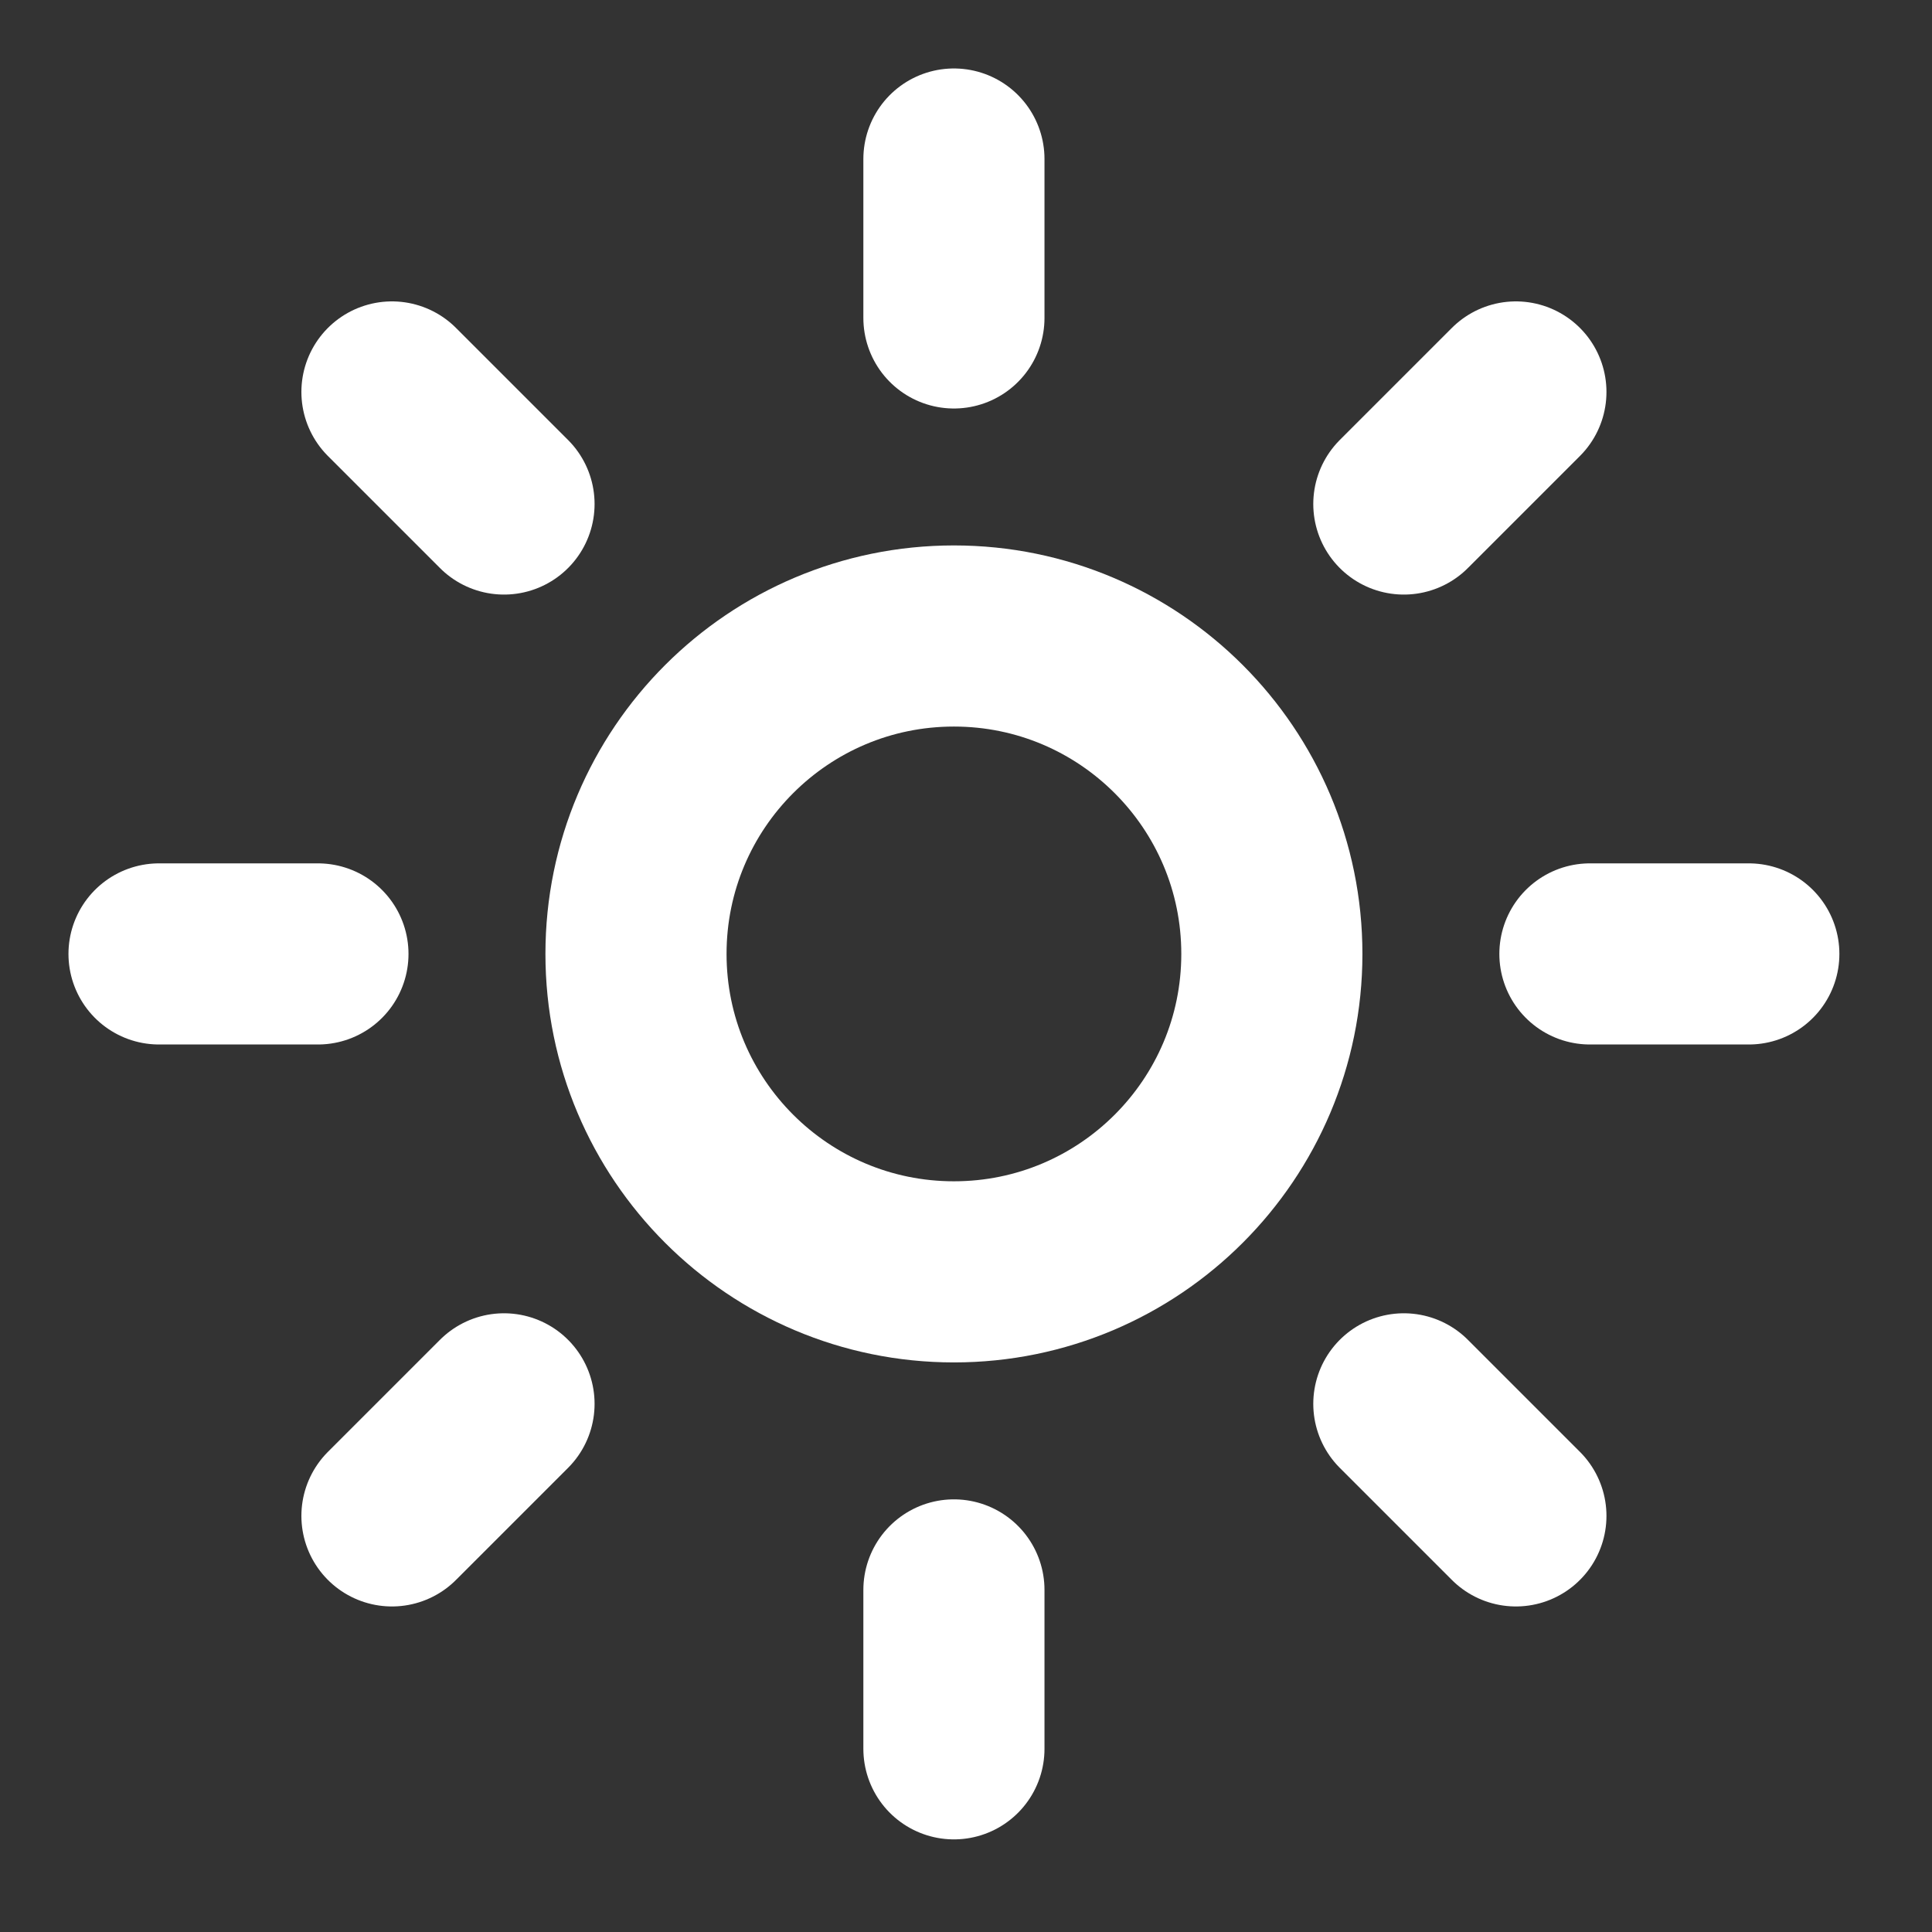
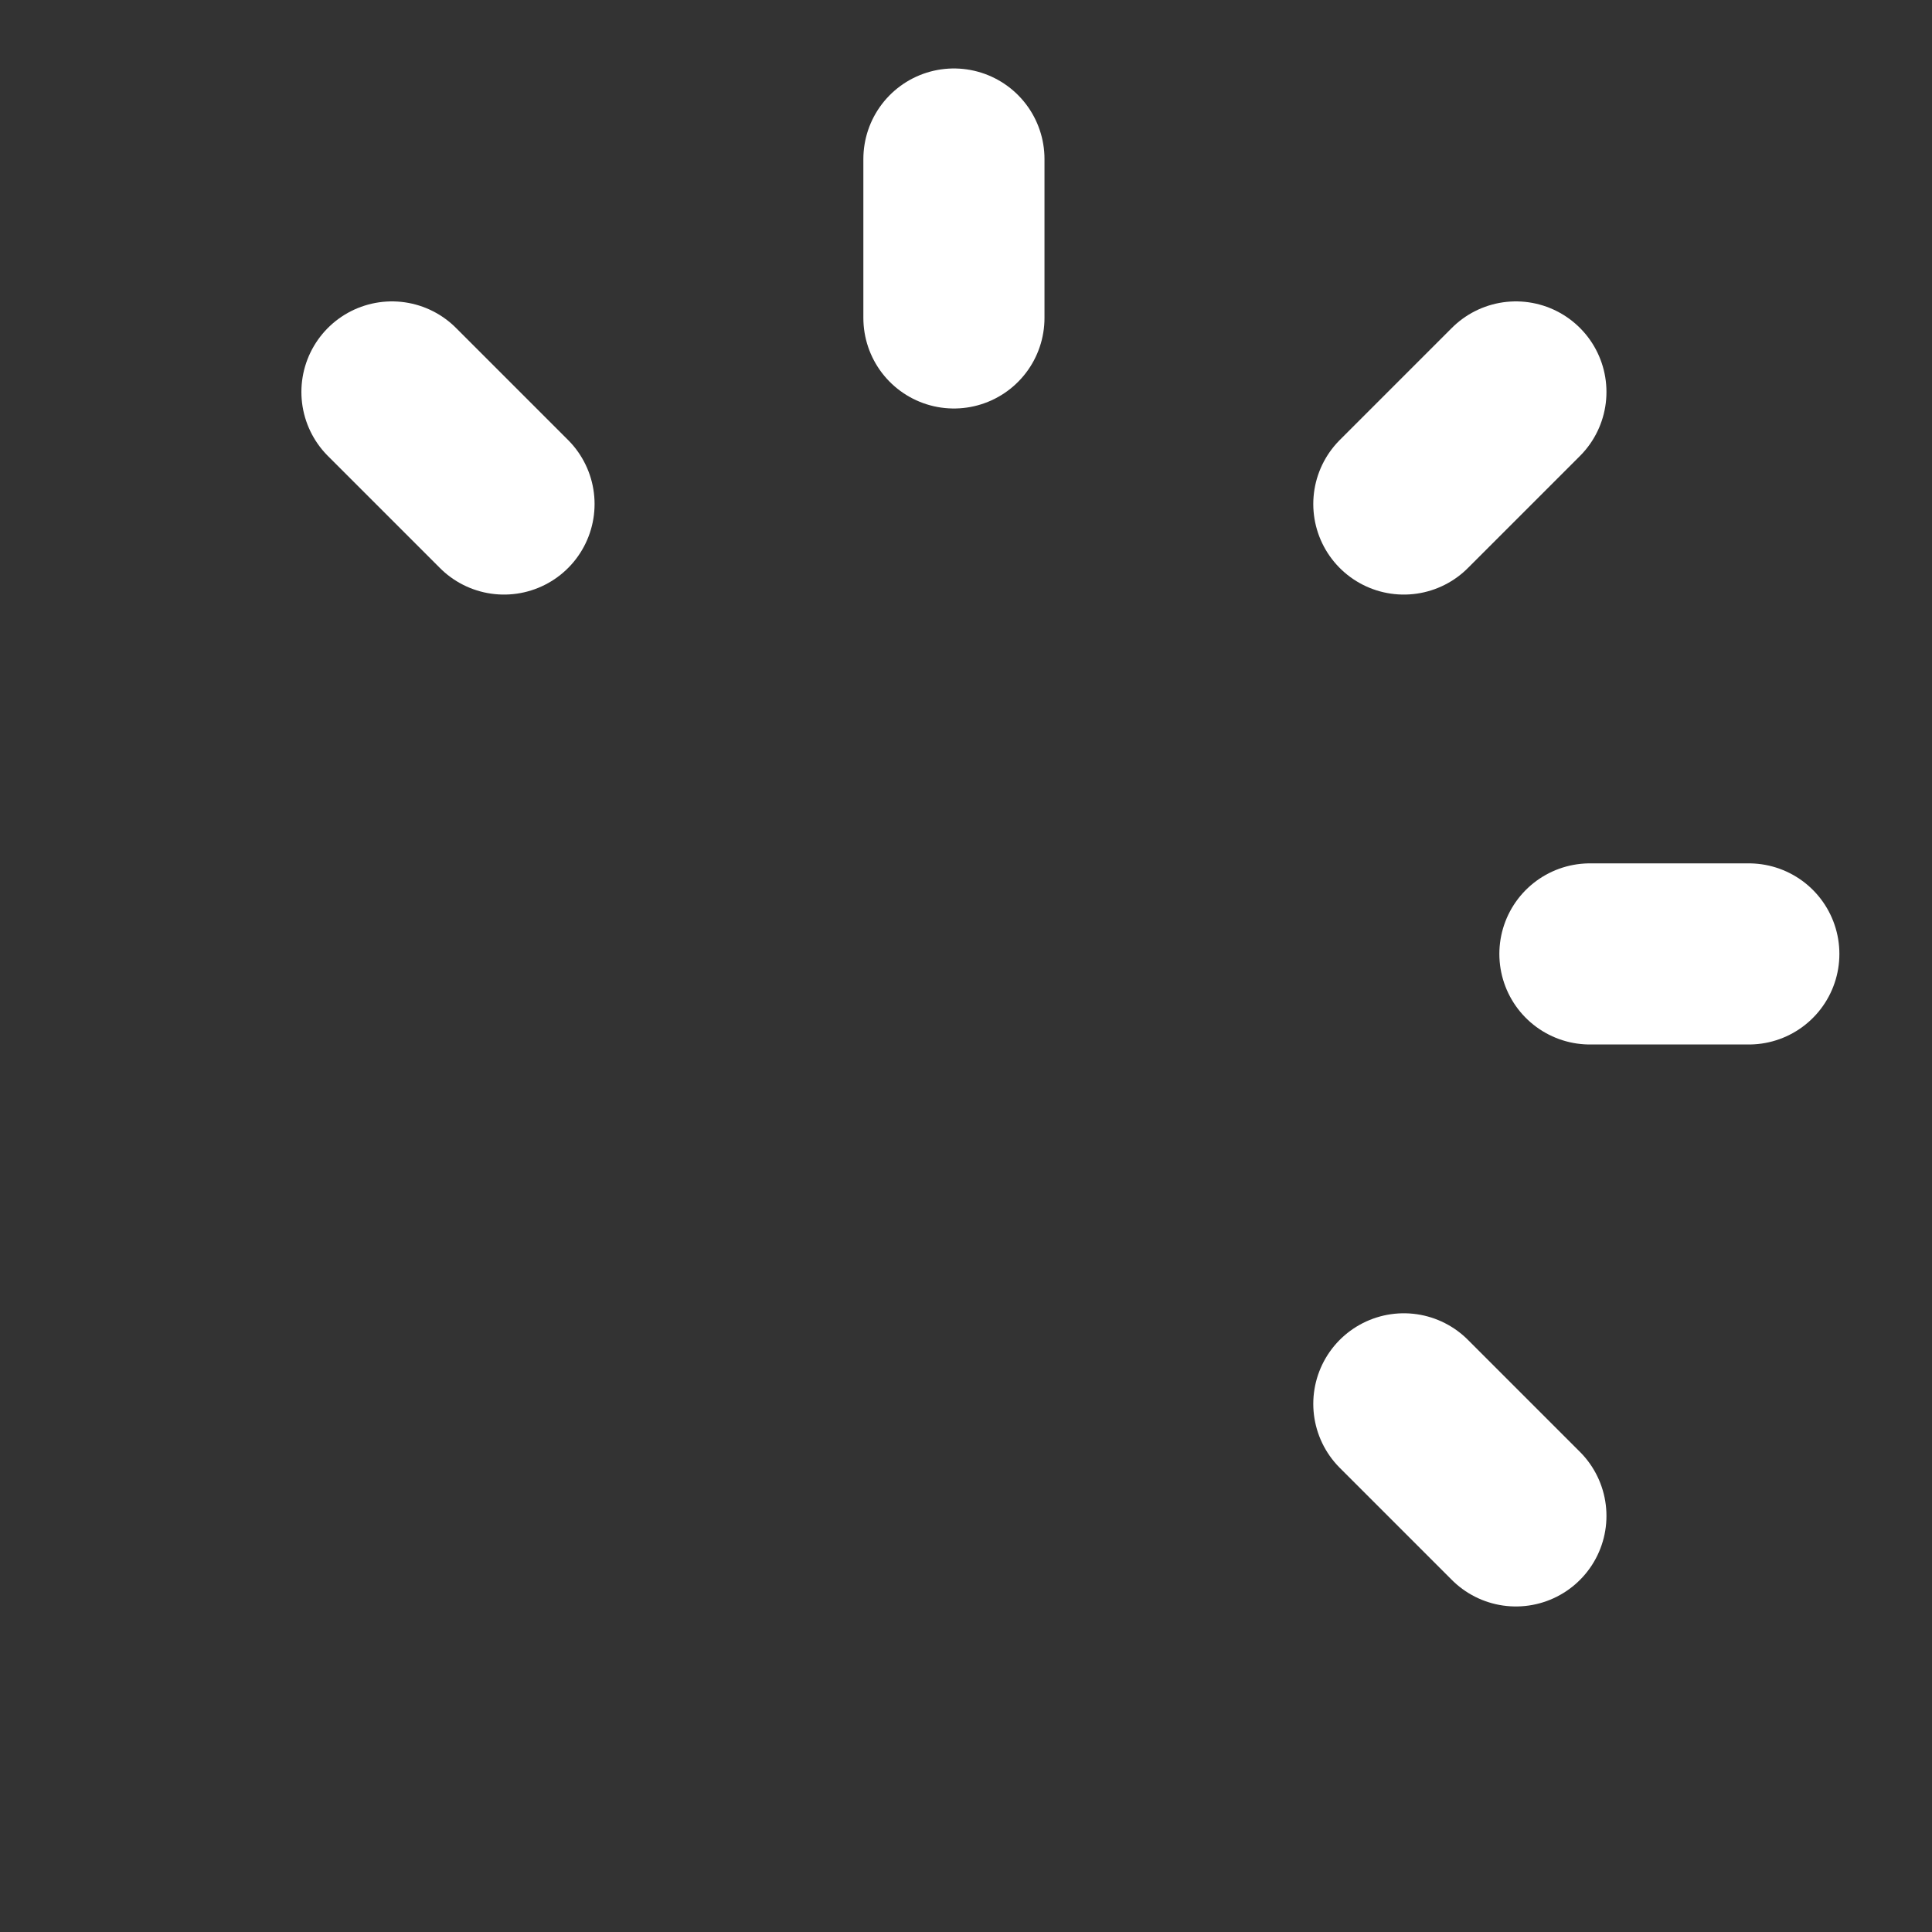
<svg xmlns="http://www.w3.org/2000/svg" fill="none" height="100%" overflow="visible" preserveAspectRatio="none" style="display: block;" viewBox="0 0 16 16" width="100%">
  <rect x="0" y="0" width="16" height="16" fill="#333333" stroke="none" />
  <g id="Frame">
-     <path d="M7.9 10.533C9.354 10.533 10.533 9.354 10.533 7.9C10.533 6.446 9.354 5.267 7.9 5.267C6.446 5.267 5.267 6.446 5.267 7.9C5.267 9.354 6.446 10.533 7.9 10.533Z" id="Vector" stroke="white" stroke-linecap="round" stroke-width="1.5" />
    <path d="M7.9 1.317V2.633" id="Vector_2" stroke="white" stroke-linecap="round" stroke-width="1.5" />
-     <path d="M7.9 13.167V14.483" id="Vector_3" stroke="white" stroke-linecap="round" stroke-width="1.5" />
    <path d="M3.246 3.246L4.174 4.174" id="Vector_4" stroke="white" stroke-linecap="round" stroke-width="1.5" />
    <path d="M11.626 11.626L12.554 12.554" id="Vector_5" stroke="white" stroke-linecap="round" stroke-width="1.5" />
-     <path d="M1.317 7.9H2.633" id="Vector_6" stroke="white" stroke-linecap="round" stroke-width="1.5" />
    <path d="M13.167 7.9H14.483" id="Vector_7" stroke="white" stroke-linecap="round" stroke-width="1.5" />
-     <path d="M4.174 11.626L3.246 12.554" id="Vector_8" stroke="white" stroke-linecap="round" stroke-width="1.5" />
    <path d="M12.554 3.246L11.626 4.174" id="Vector_9" stroke="white" stroke-linecap="round" stroke-width="1.5" />
  </g>
</svg>